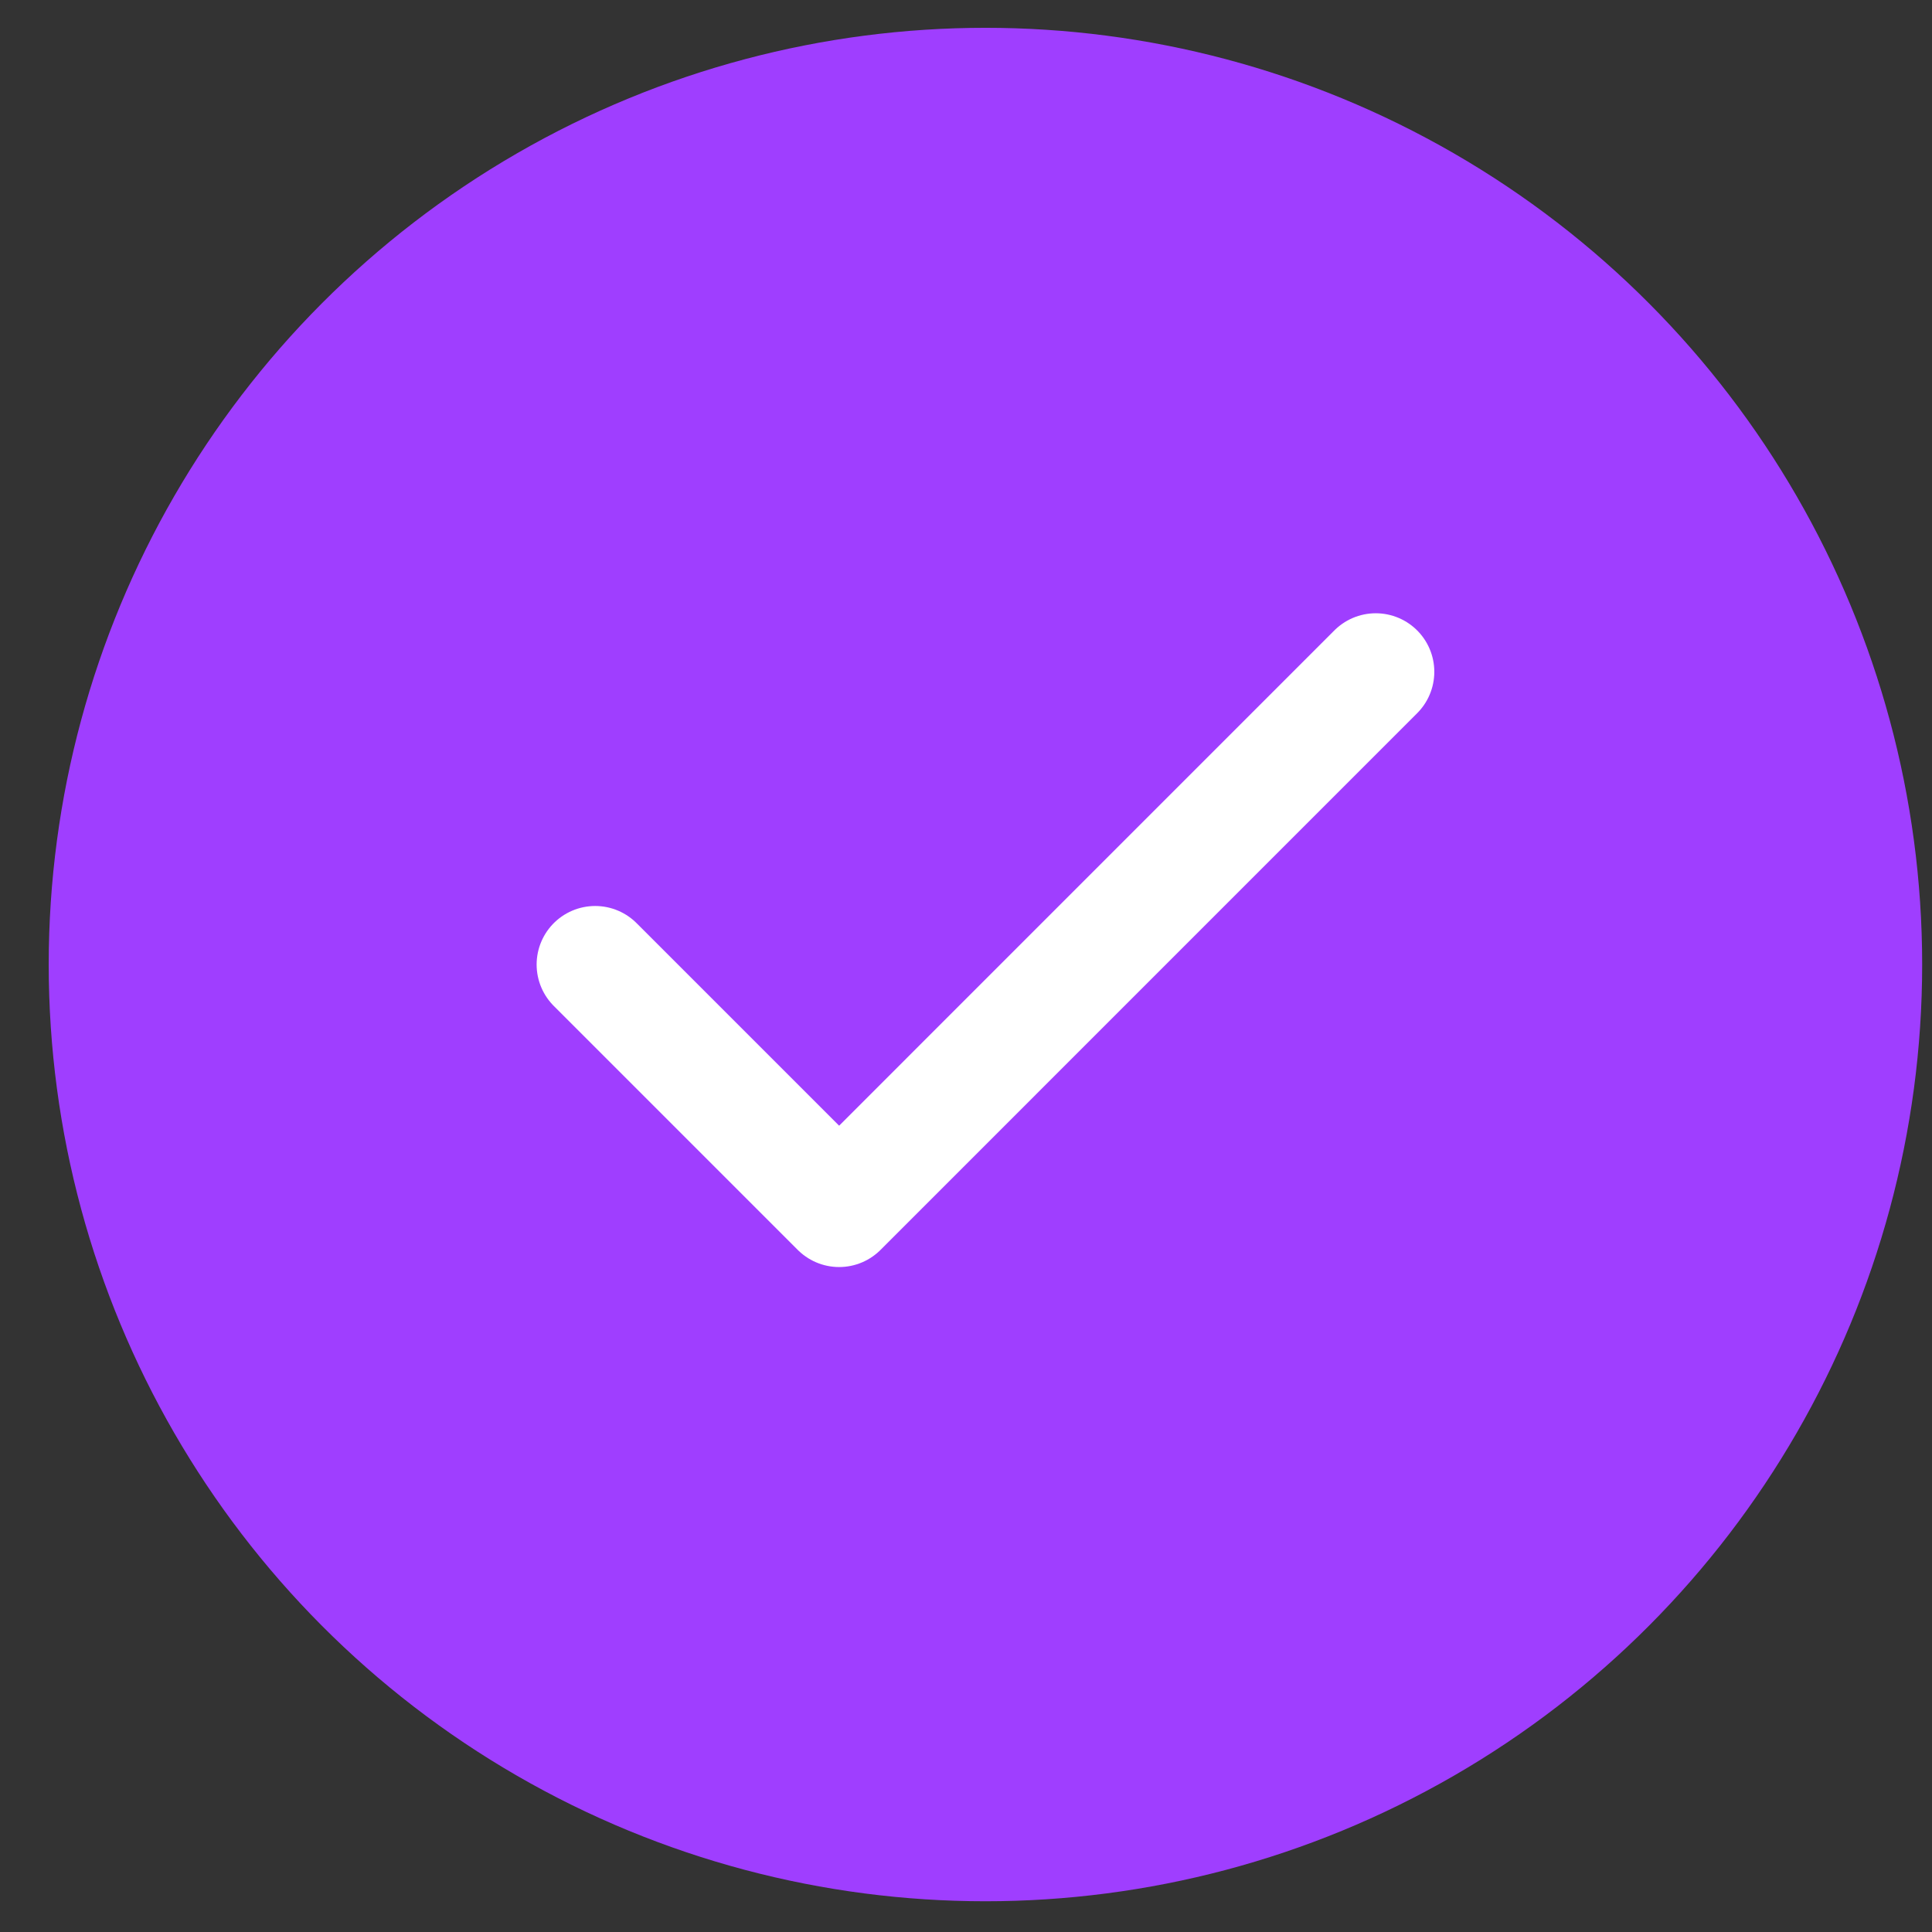
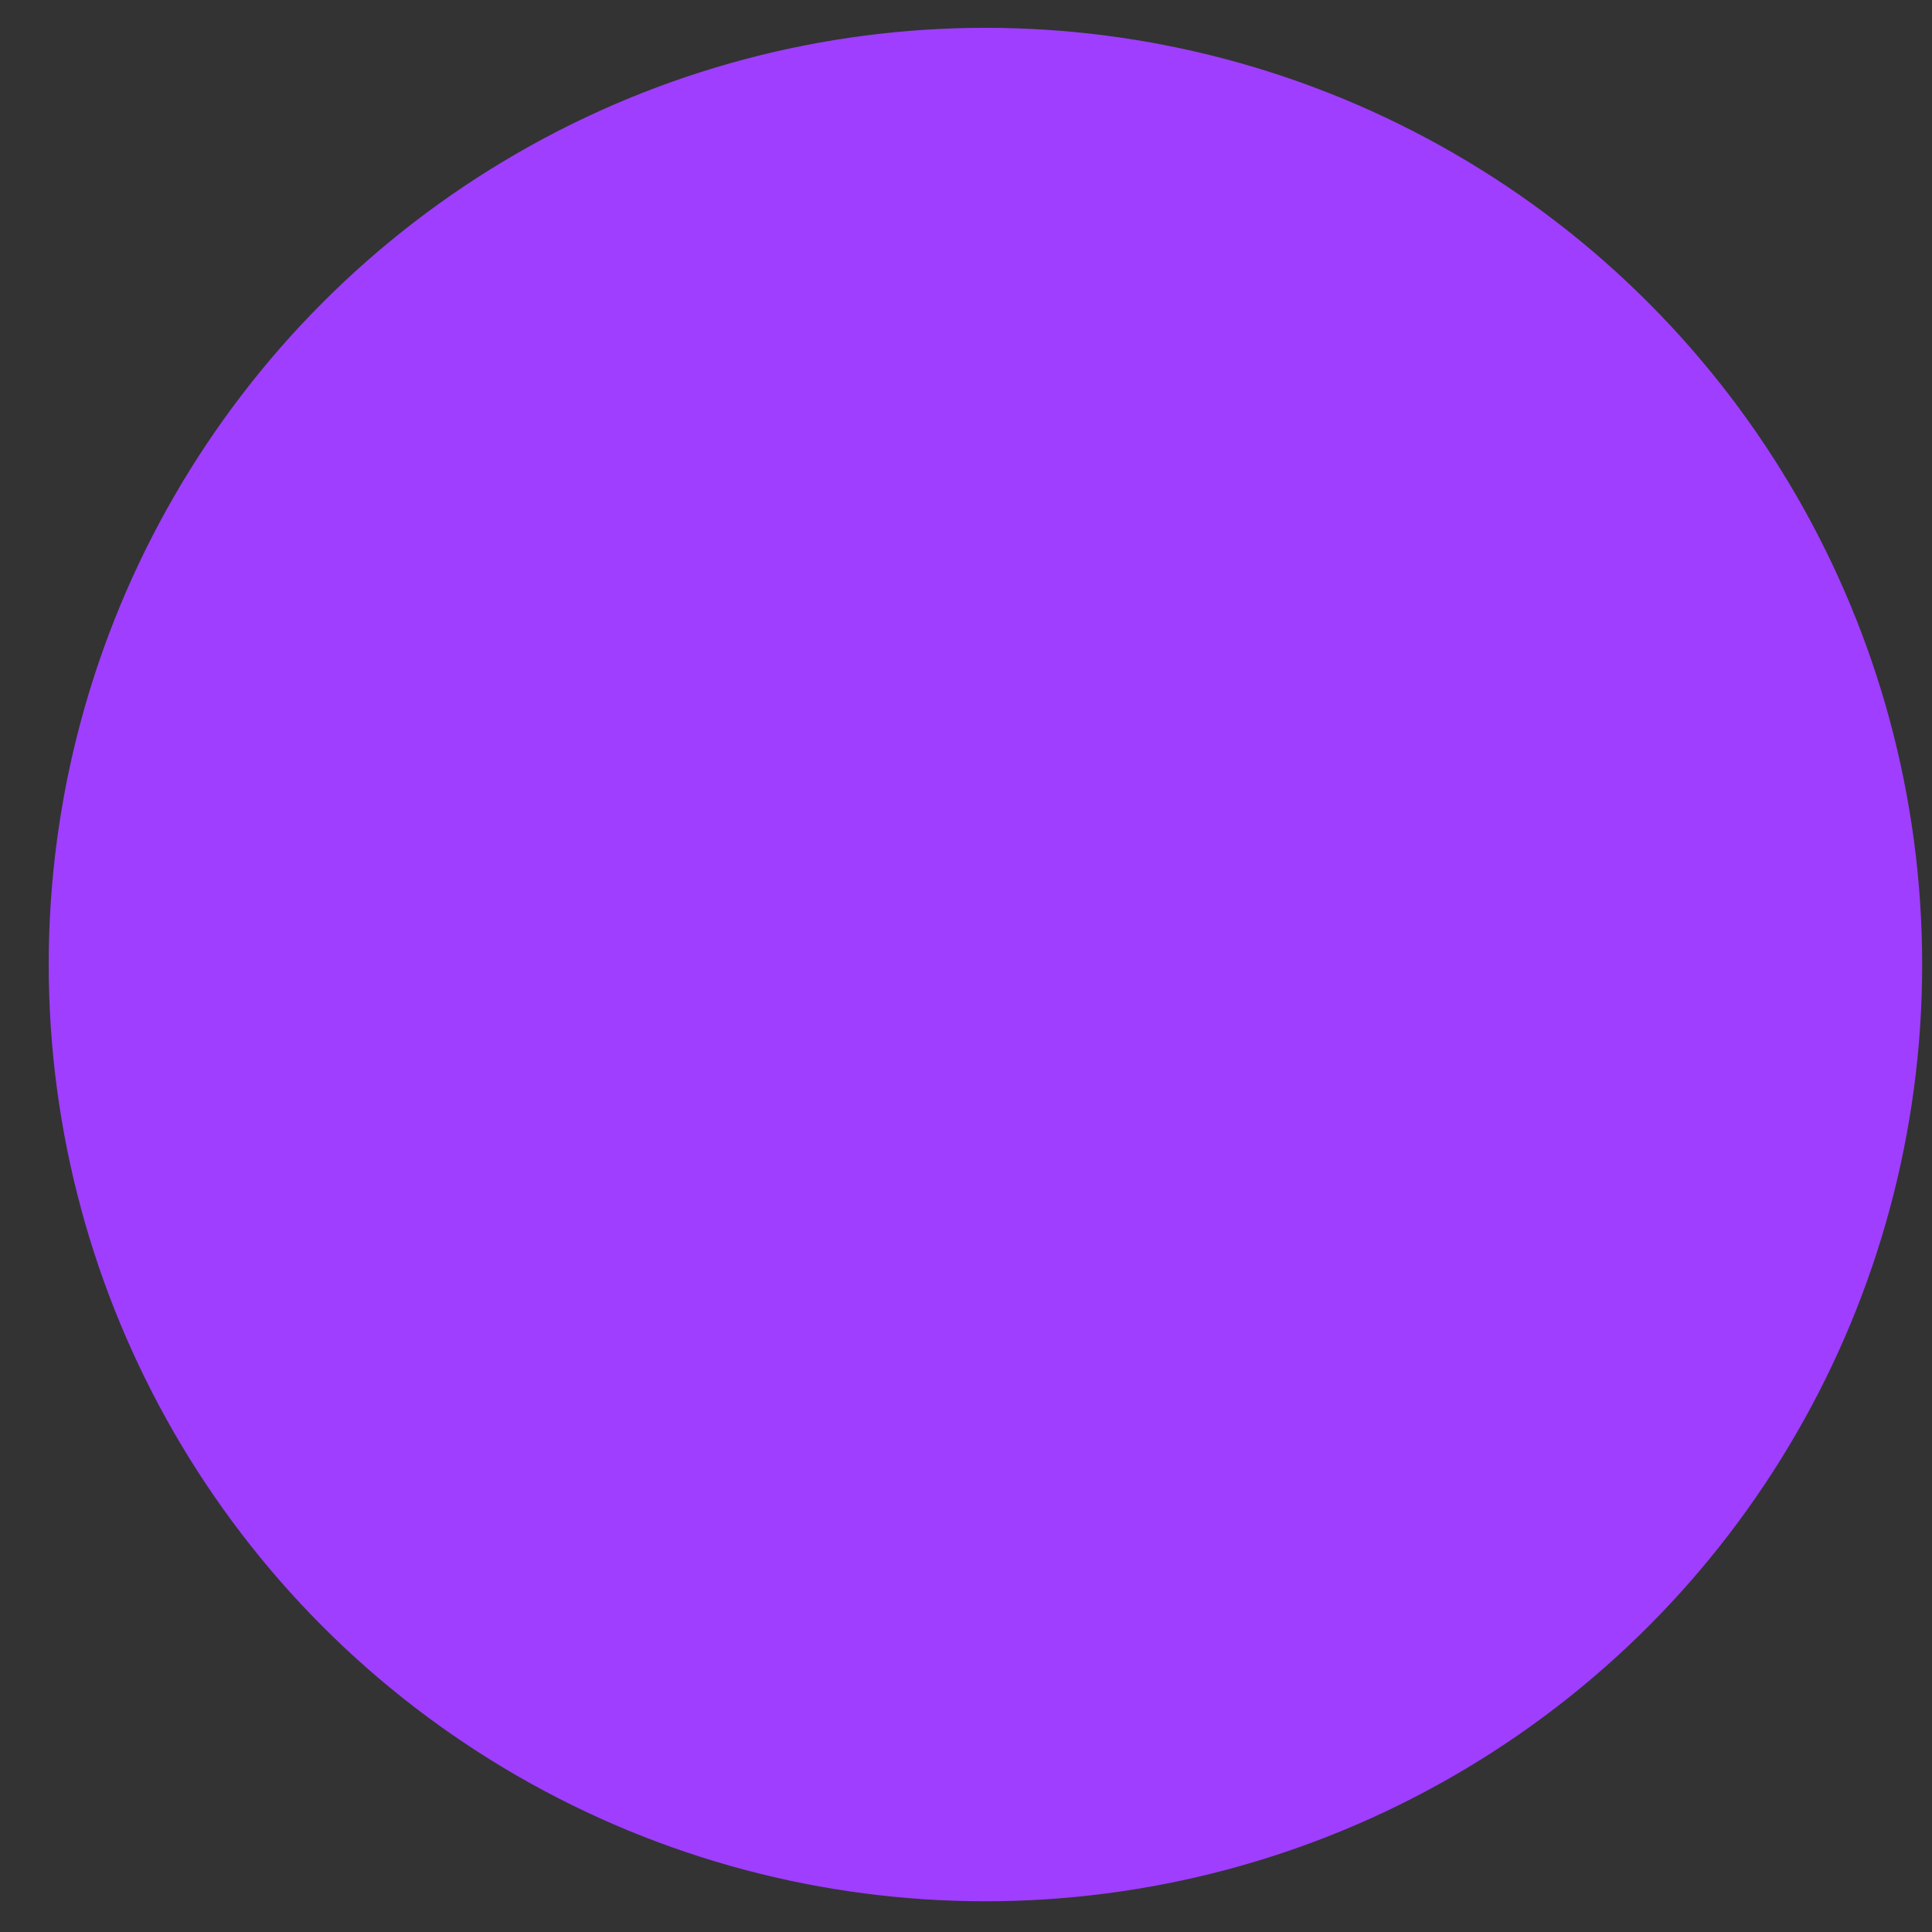
<svg xmlns="http://www.w3.org/2000/svg" width="33" height="33" viewBox="0 0 33 33" fill="none">
  <rect x="0" y="0" width="33" height="33" fill="#333333" stroke="none" />
  <circle cx="16.832" cy="16.475" r="16" fill="#9F3EFF" />
-   <path d="M23.499 11.475L14.333 20.642L10.166 16.475" stroke="white" stroke-width="2" stroke-linecap="round" stroke-linejoin="round" />
</svg>